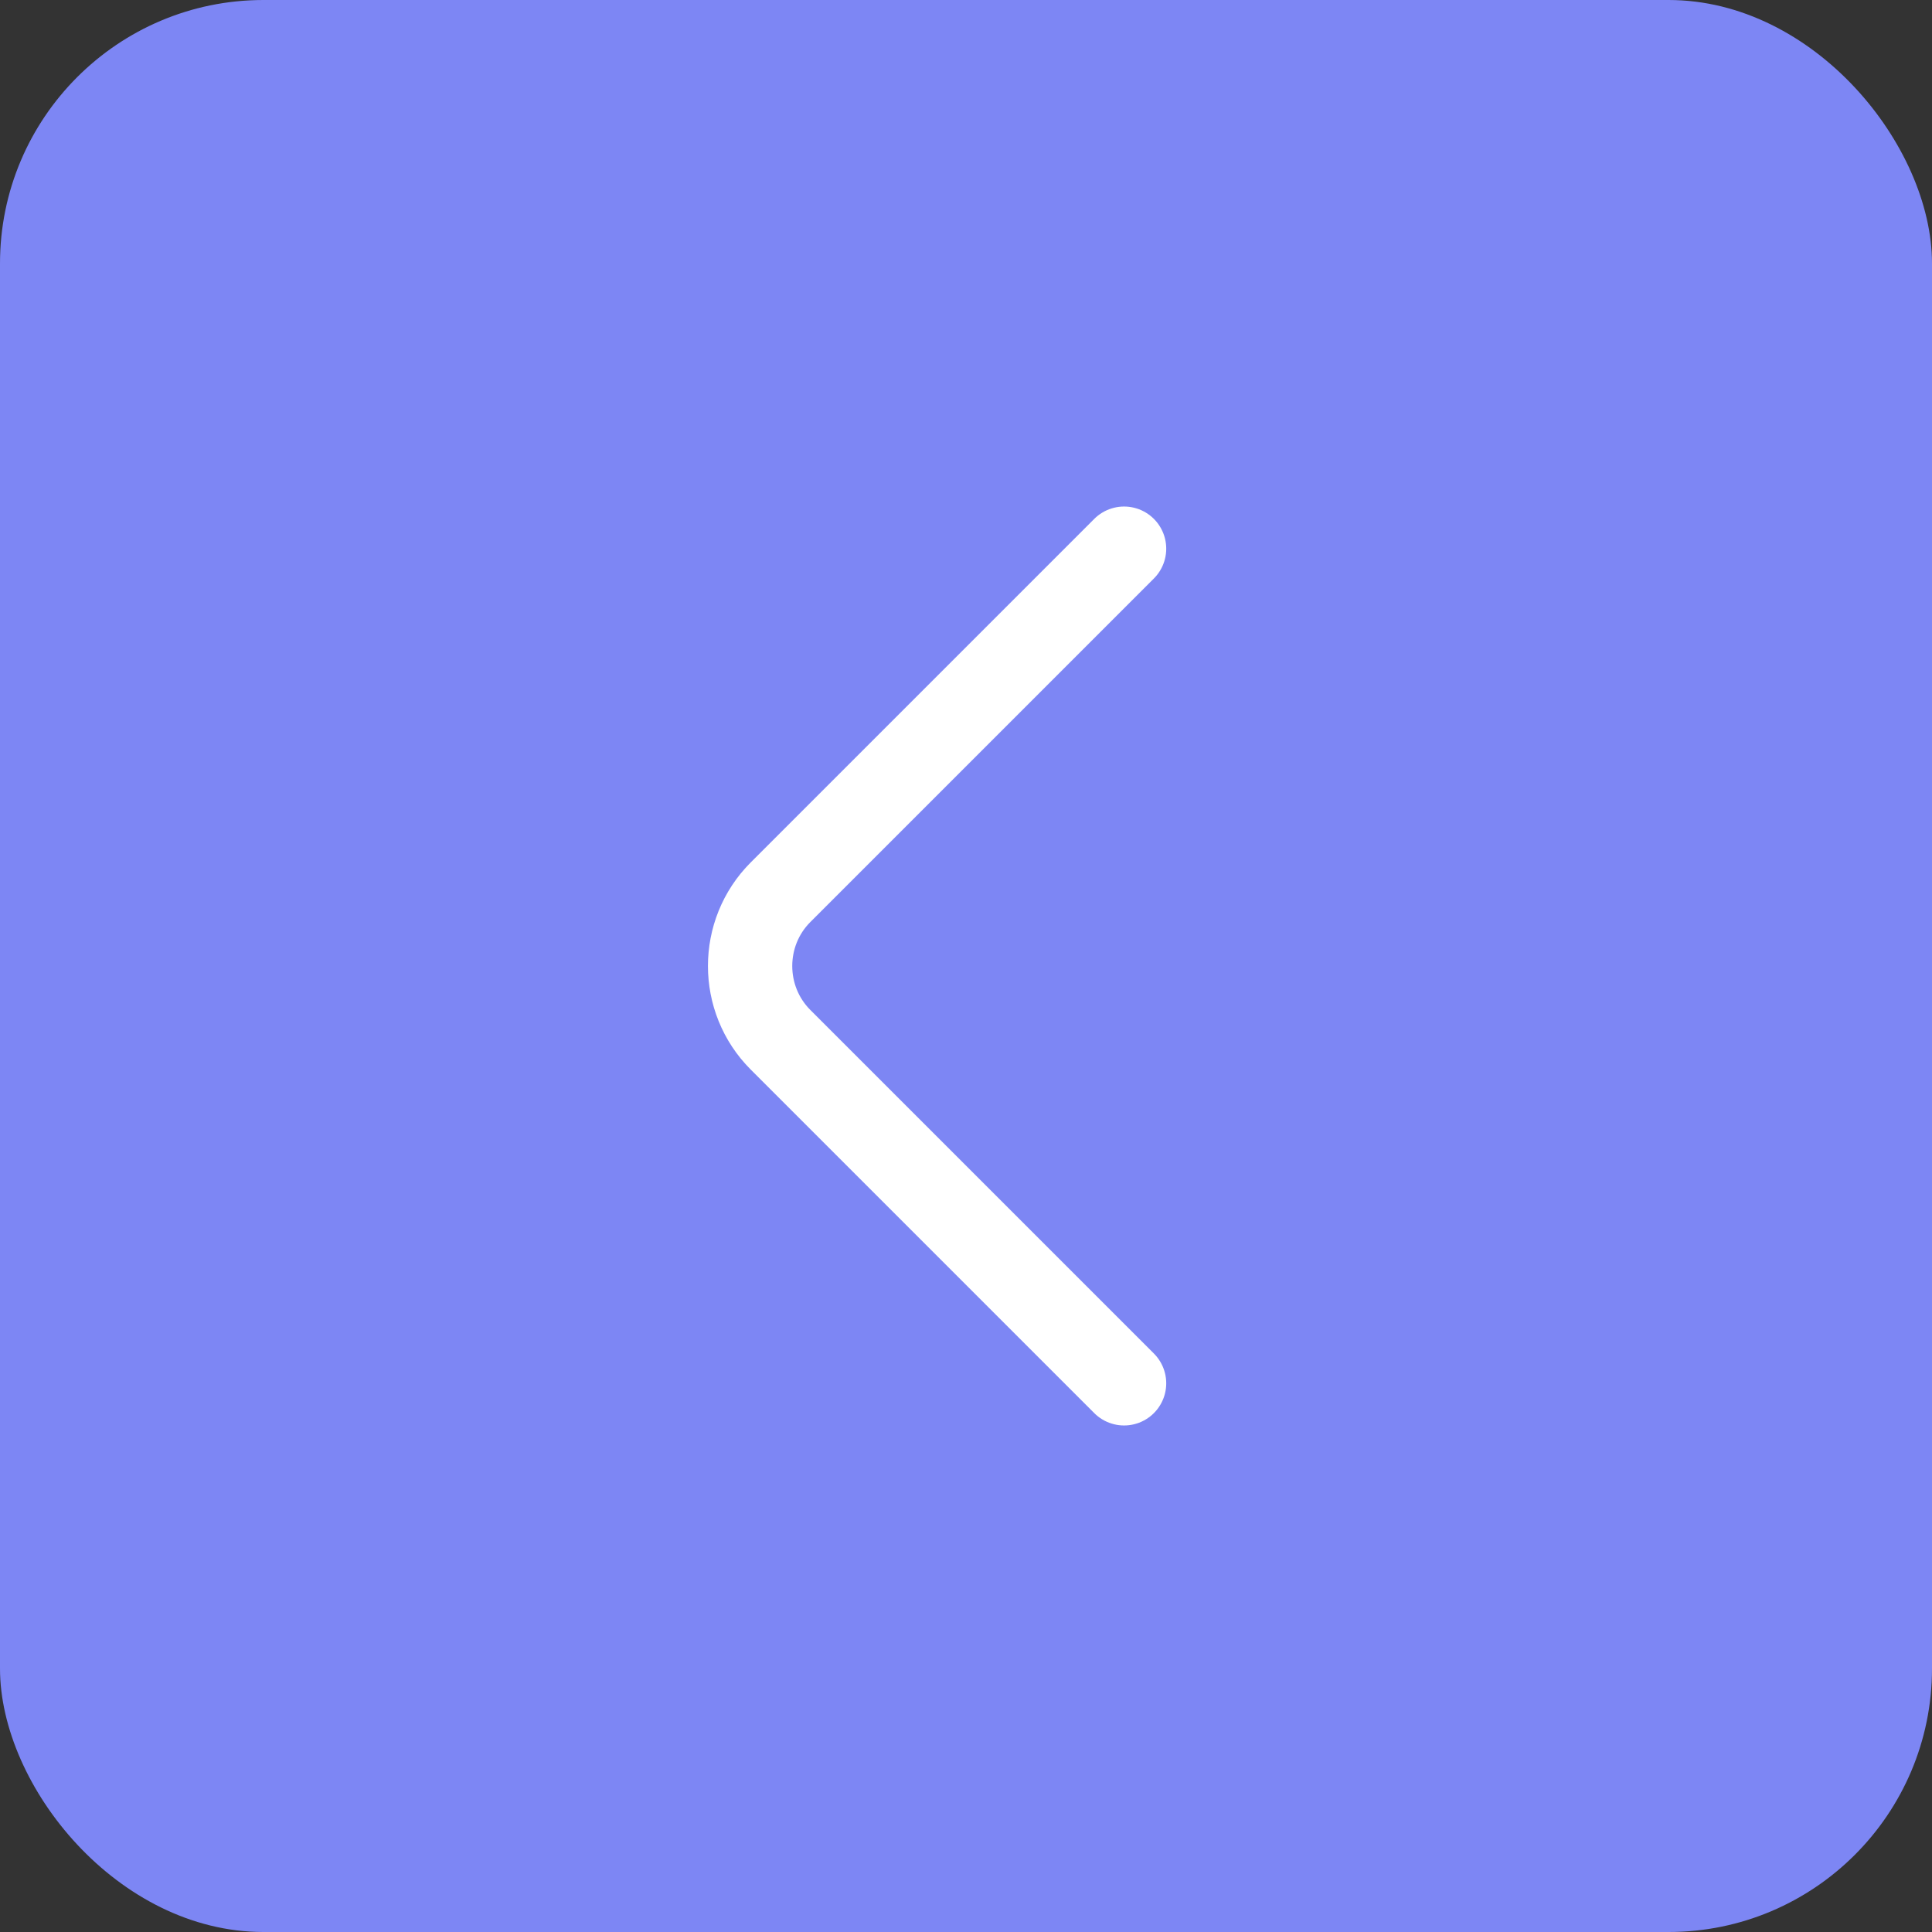
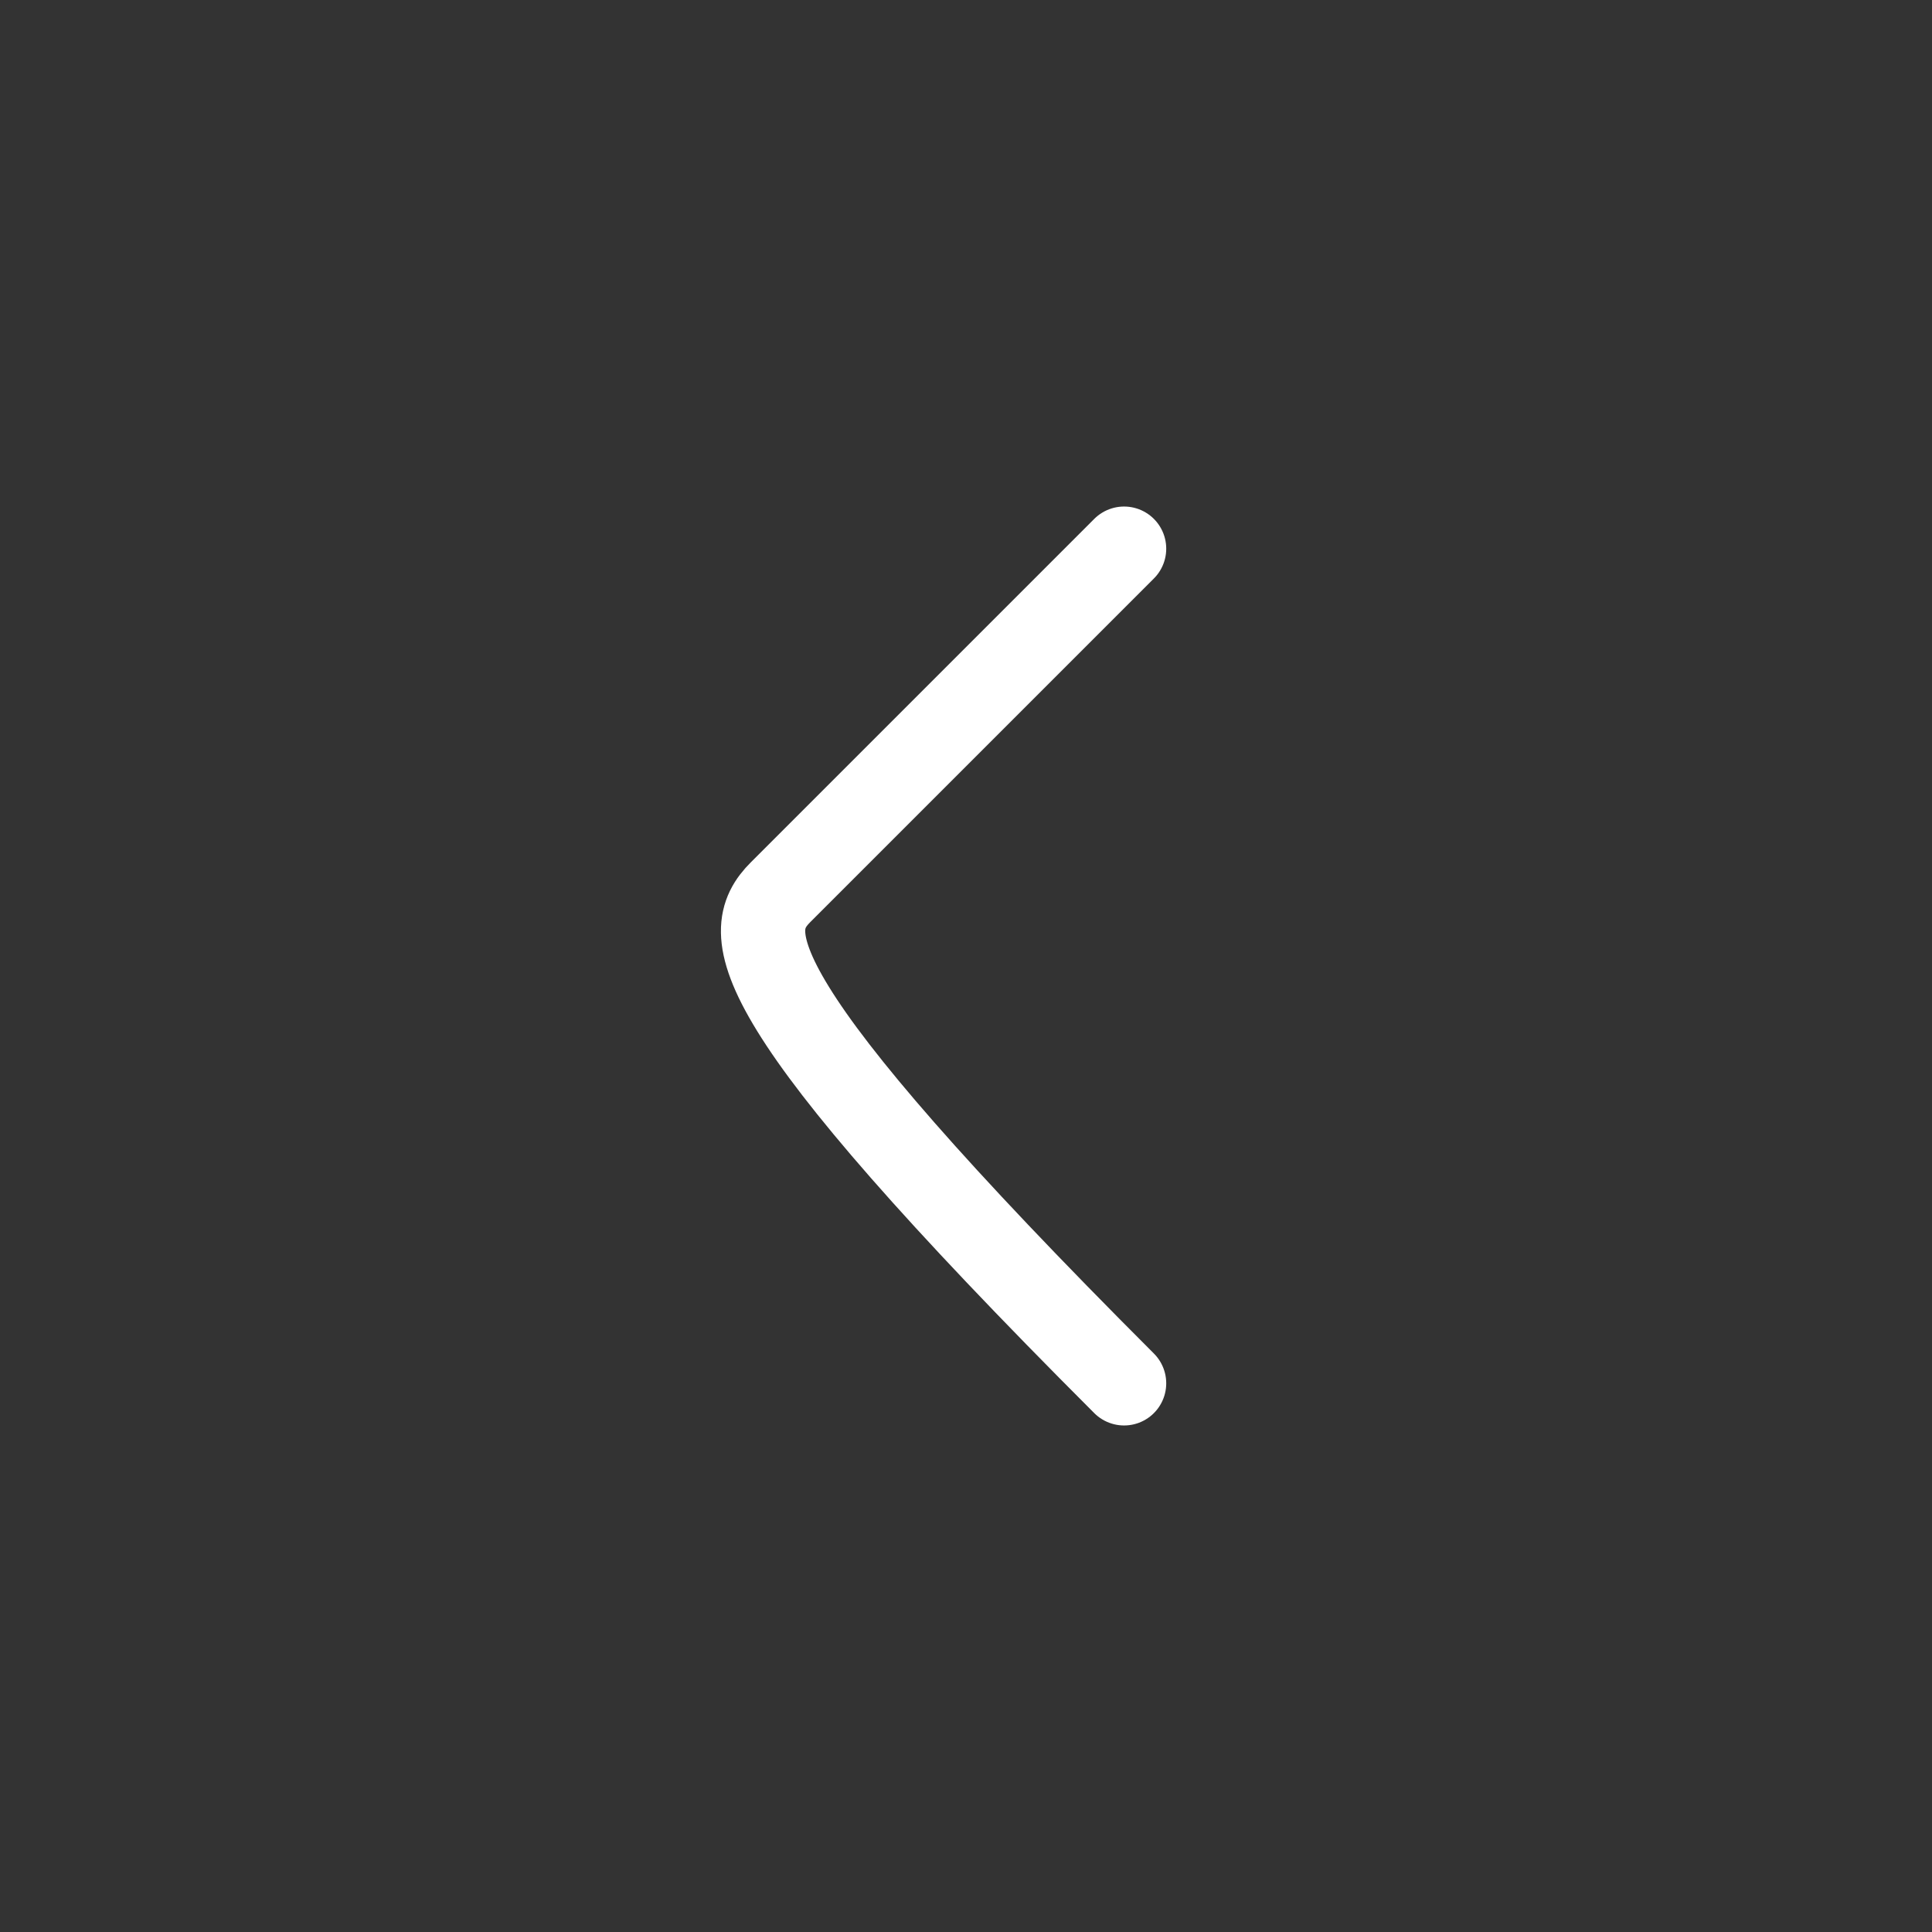
<svg xmlns="http://www.w3.org/2000/svg" width="110" height="110" viewBox="0 0 110 110" fill="none">
  <rect x="0" y="0" width="110" height="110" fill="#333333" stroke="none" />
-   <rect width="110" height="110" rx="15" fill="#7D86F4" />
-   <path d="M64 78.76L44.44 59.2C42.13 56.89 42.13 53.11 44.44 50.8L64 31.24" stroke="white" stroke-width="4.8" stroke-miterlimit="10" stroke-linecap="round" stroke-linejoin="round" />
+   <path d="M64 78.76C42.13 56.89 42.13 53.11 44.44 50.8L64 31.24" stroke="white" stroke-width="4.8" stroke-miterlimit="10" stroke-linecap="round" stroke-linejoin="round" />
</svg>